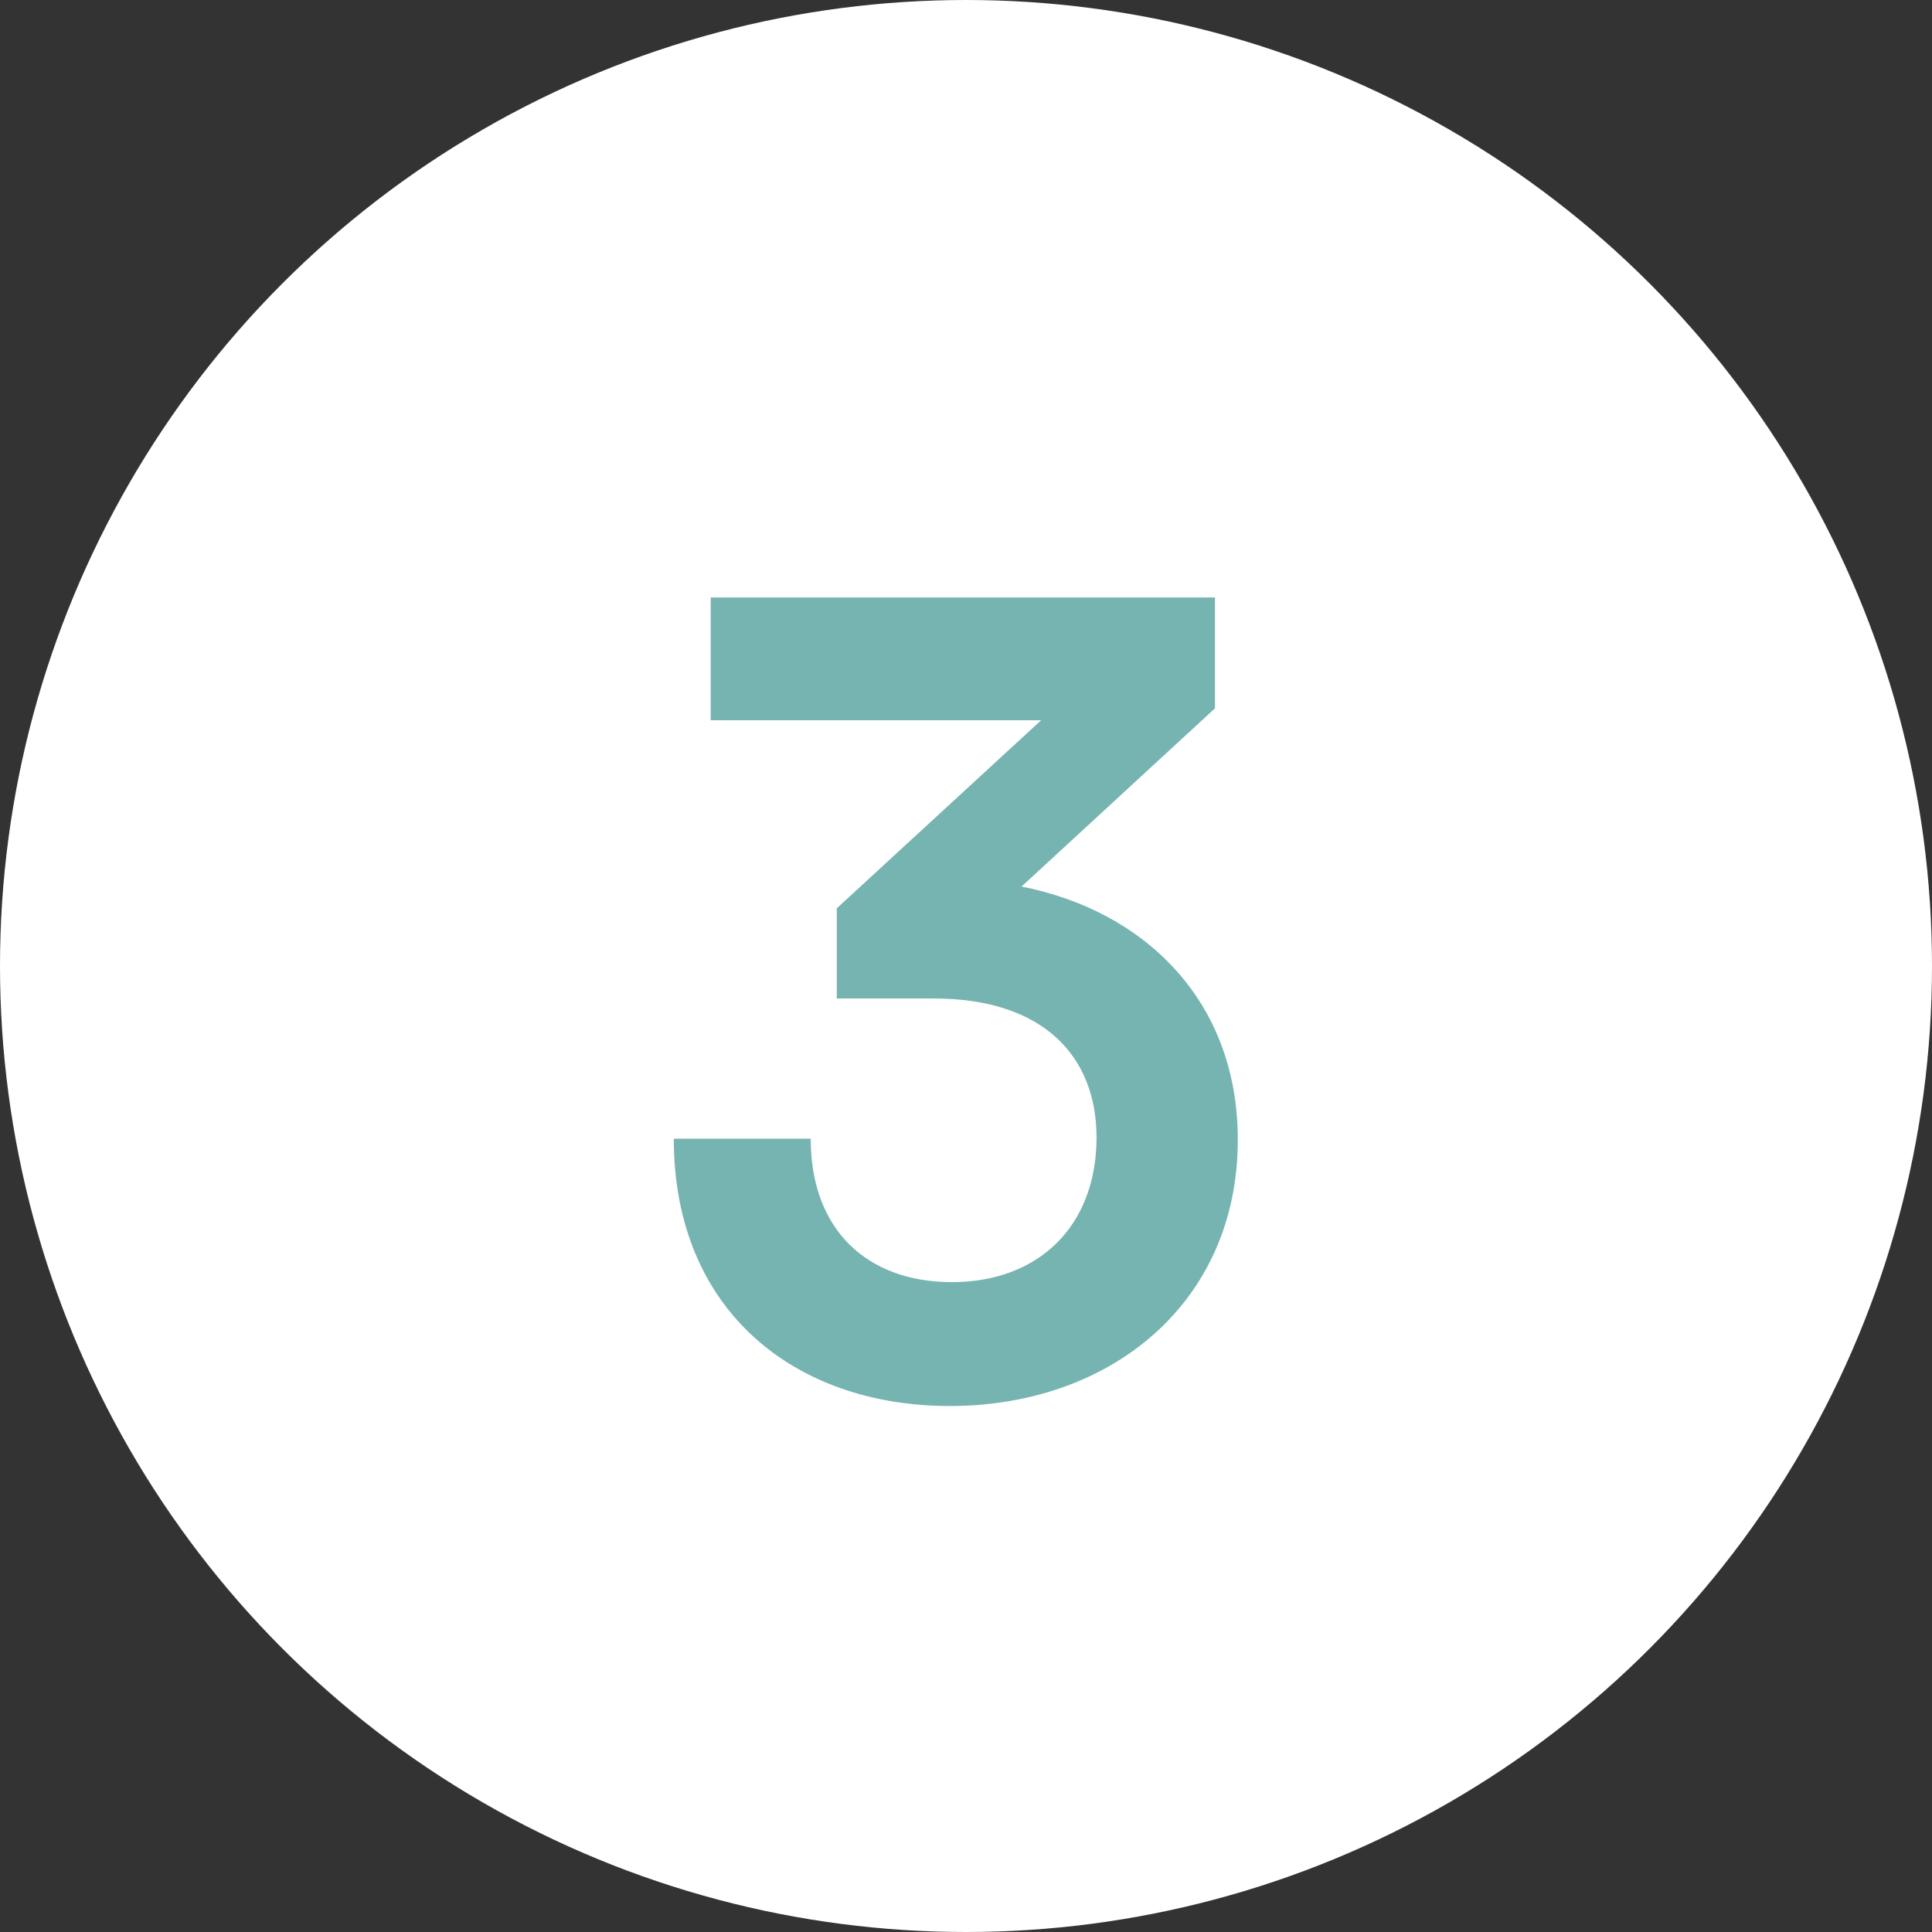
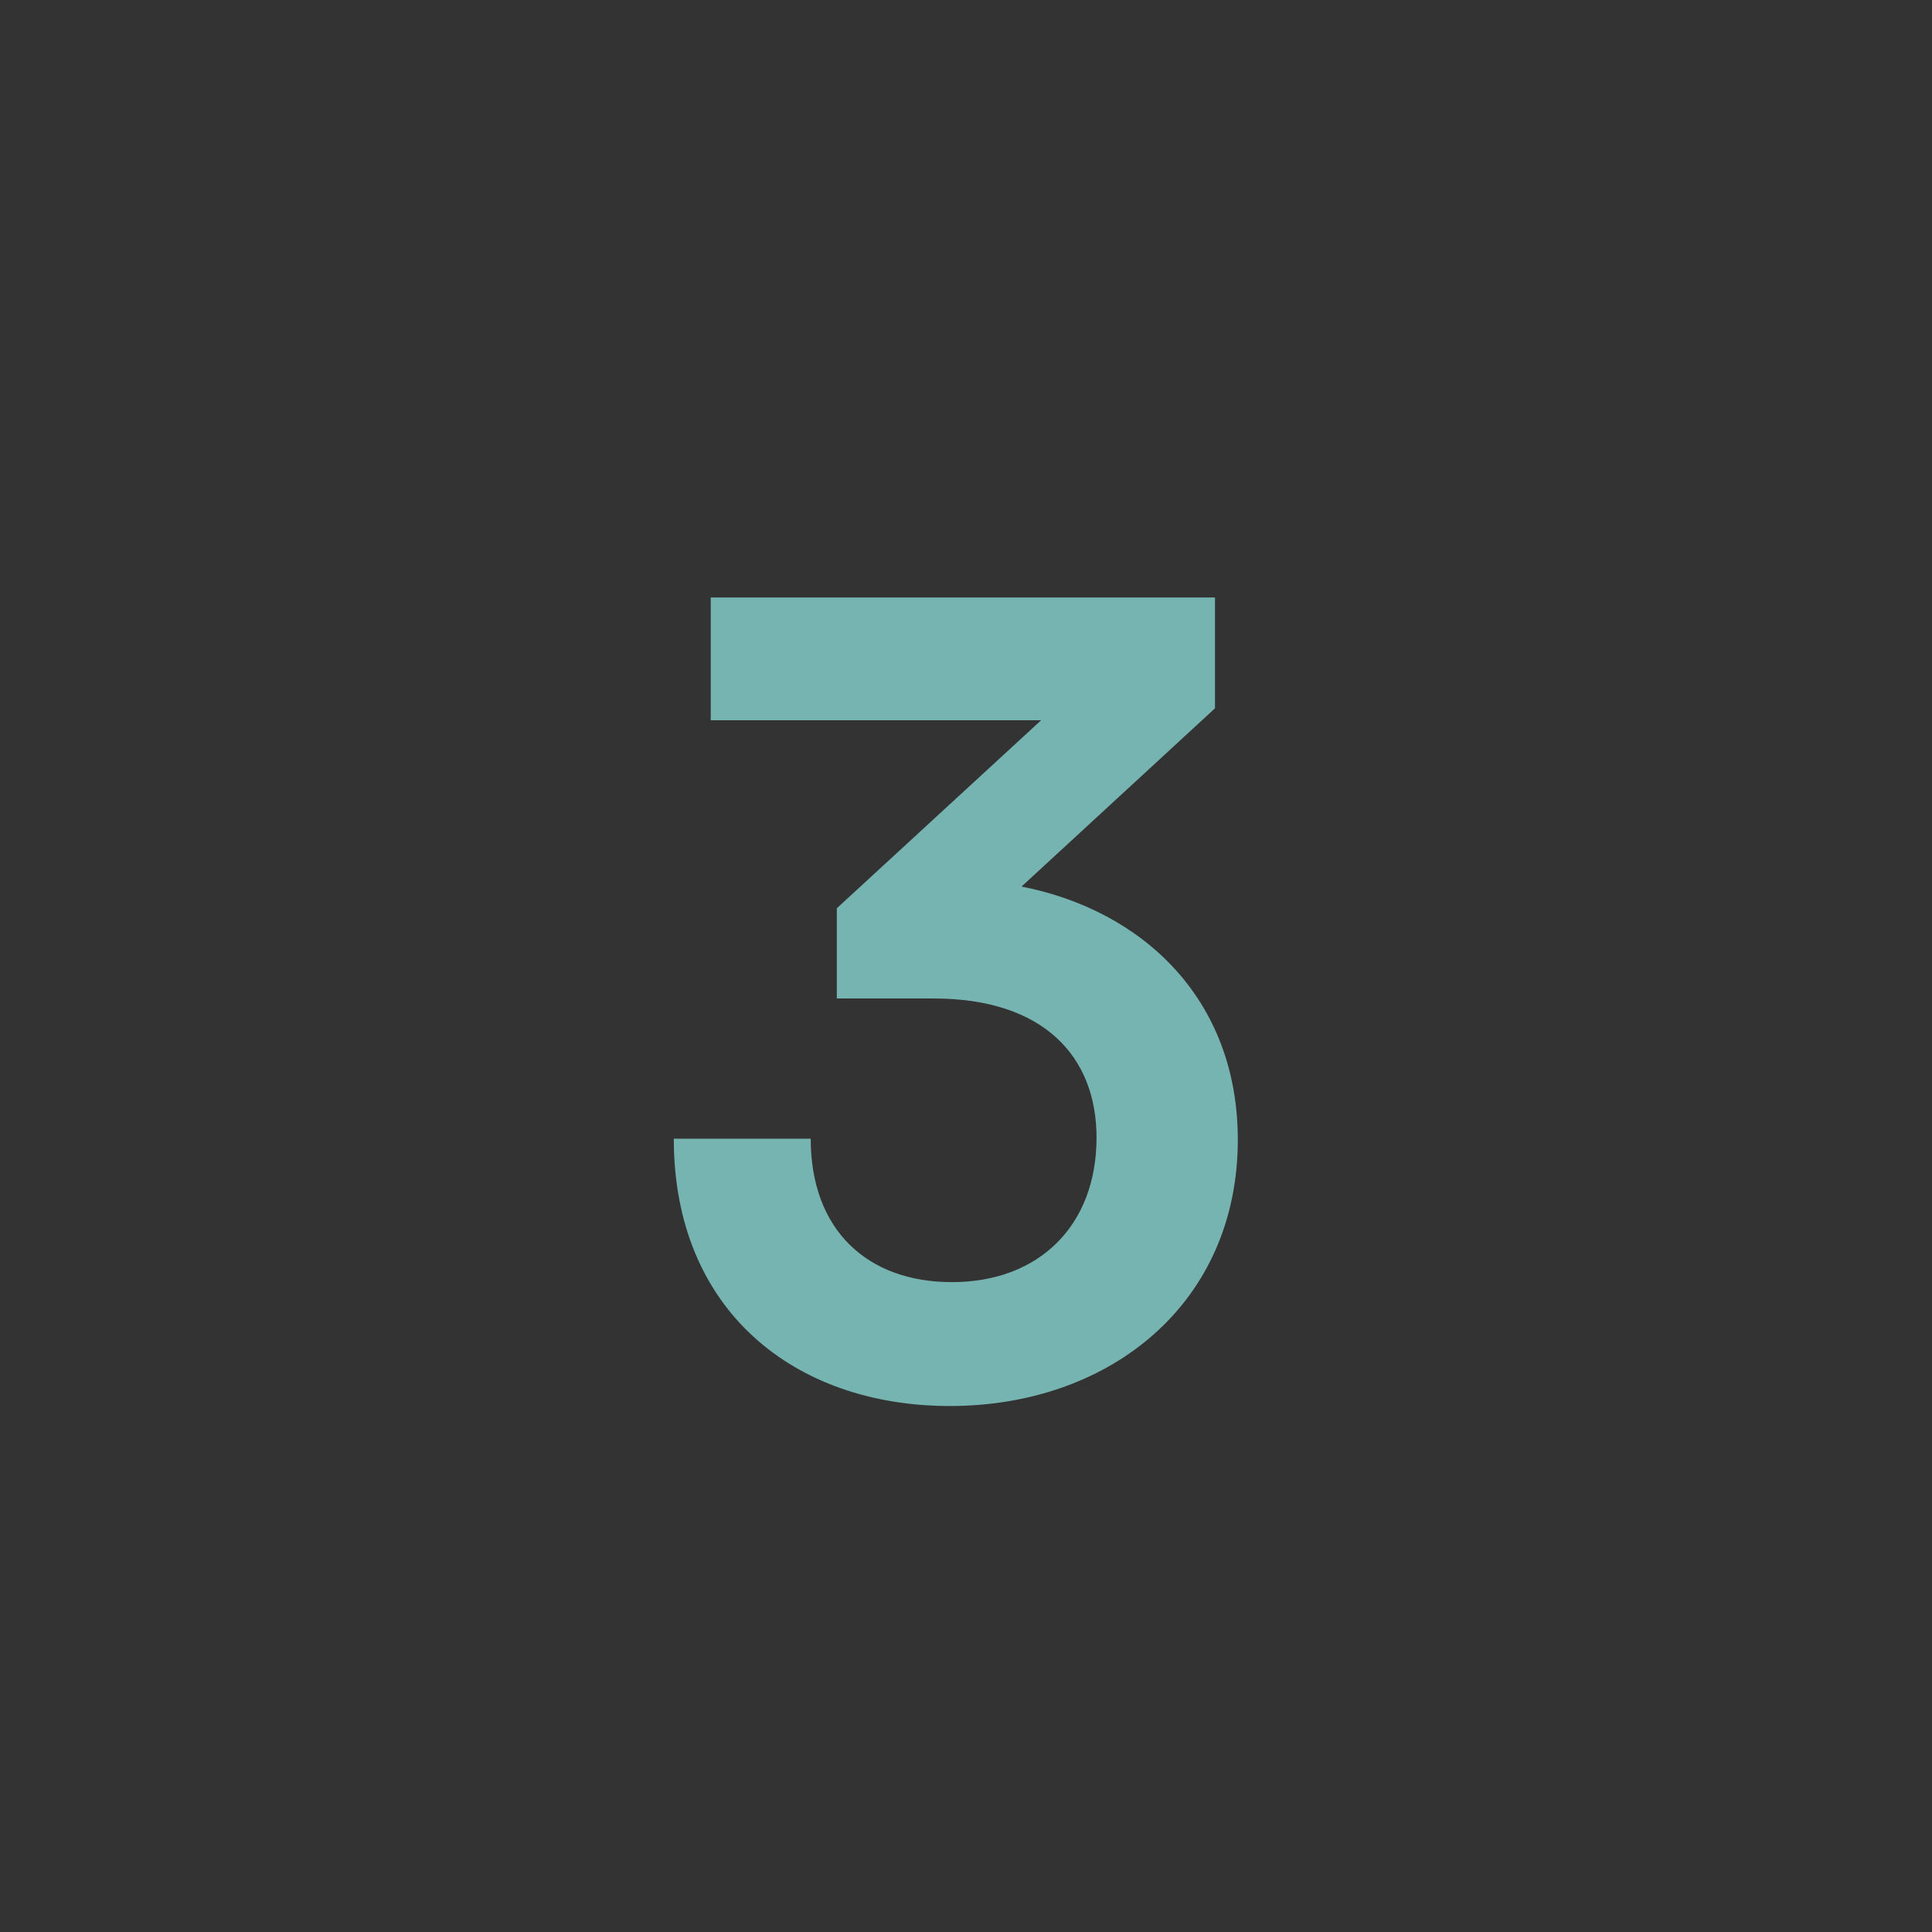
<svg xmlns="http://www.w3.org/2000/svg" width="80" height="80" viewBox="0 0 80 80" fill="none">
  <rect x="0" y="0" width="80" height="80" fill="#333333" stroke="none" />
-   <circle cx="40" cy="40" r="40" fill="white" />
-   <path d="M38.655 41.345H34.65V37.61L43.11 29.825H29.43V24.74H50.31V29.33L42.3 36.71C47.34 37.7 51.255 41.39 51.255 47.195C51.255 53.945 45.99 58.22 39.33 58.22C32.895 58.22 27.9 54.26 27.9 47.15H33.57C33.57 50.93 35.91 53.09 39.42 53.09C43.02 53.09 45.405 50.75 45.405 47.105C45.405 43.775 43.245 41.345 38.655 41.345Z" fill="#76B4B1" />
+   <path d="M38.655 41.345H34.65V37.61L43.11 29.825H29.43V24.74H50.31V29.33L42.3 36.71C47.34 37.7 51.255 41.39 51.255 47.195C51.255 53.945 45.99 58.22 39.33 58.22C32.895 58.22 27.9 54.26 27.9 47.15H33.57C33.57 50.93 35.91 53.09 39.42 53.09C43.02 53.09 45.405 50.75 45.405 47.105C45.405 43.775 43.245 41.345 38.655 41.345" fill="#76B4B1" />
</svg>